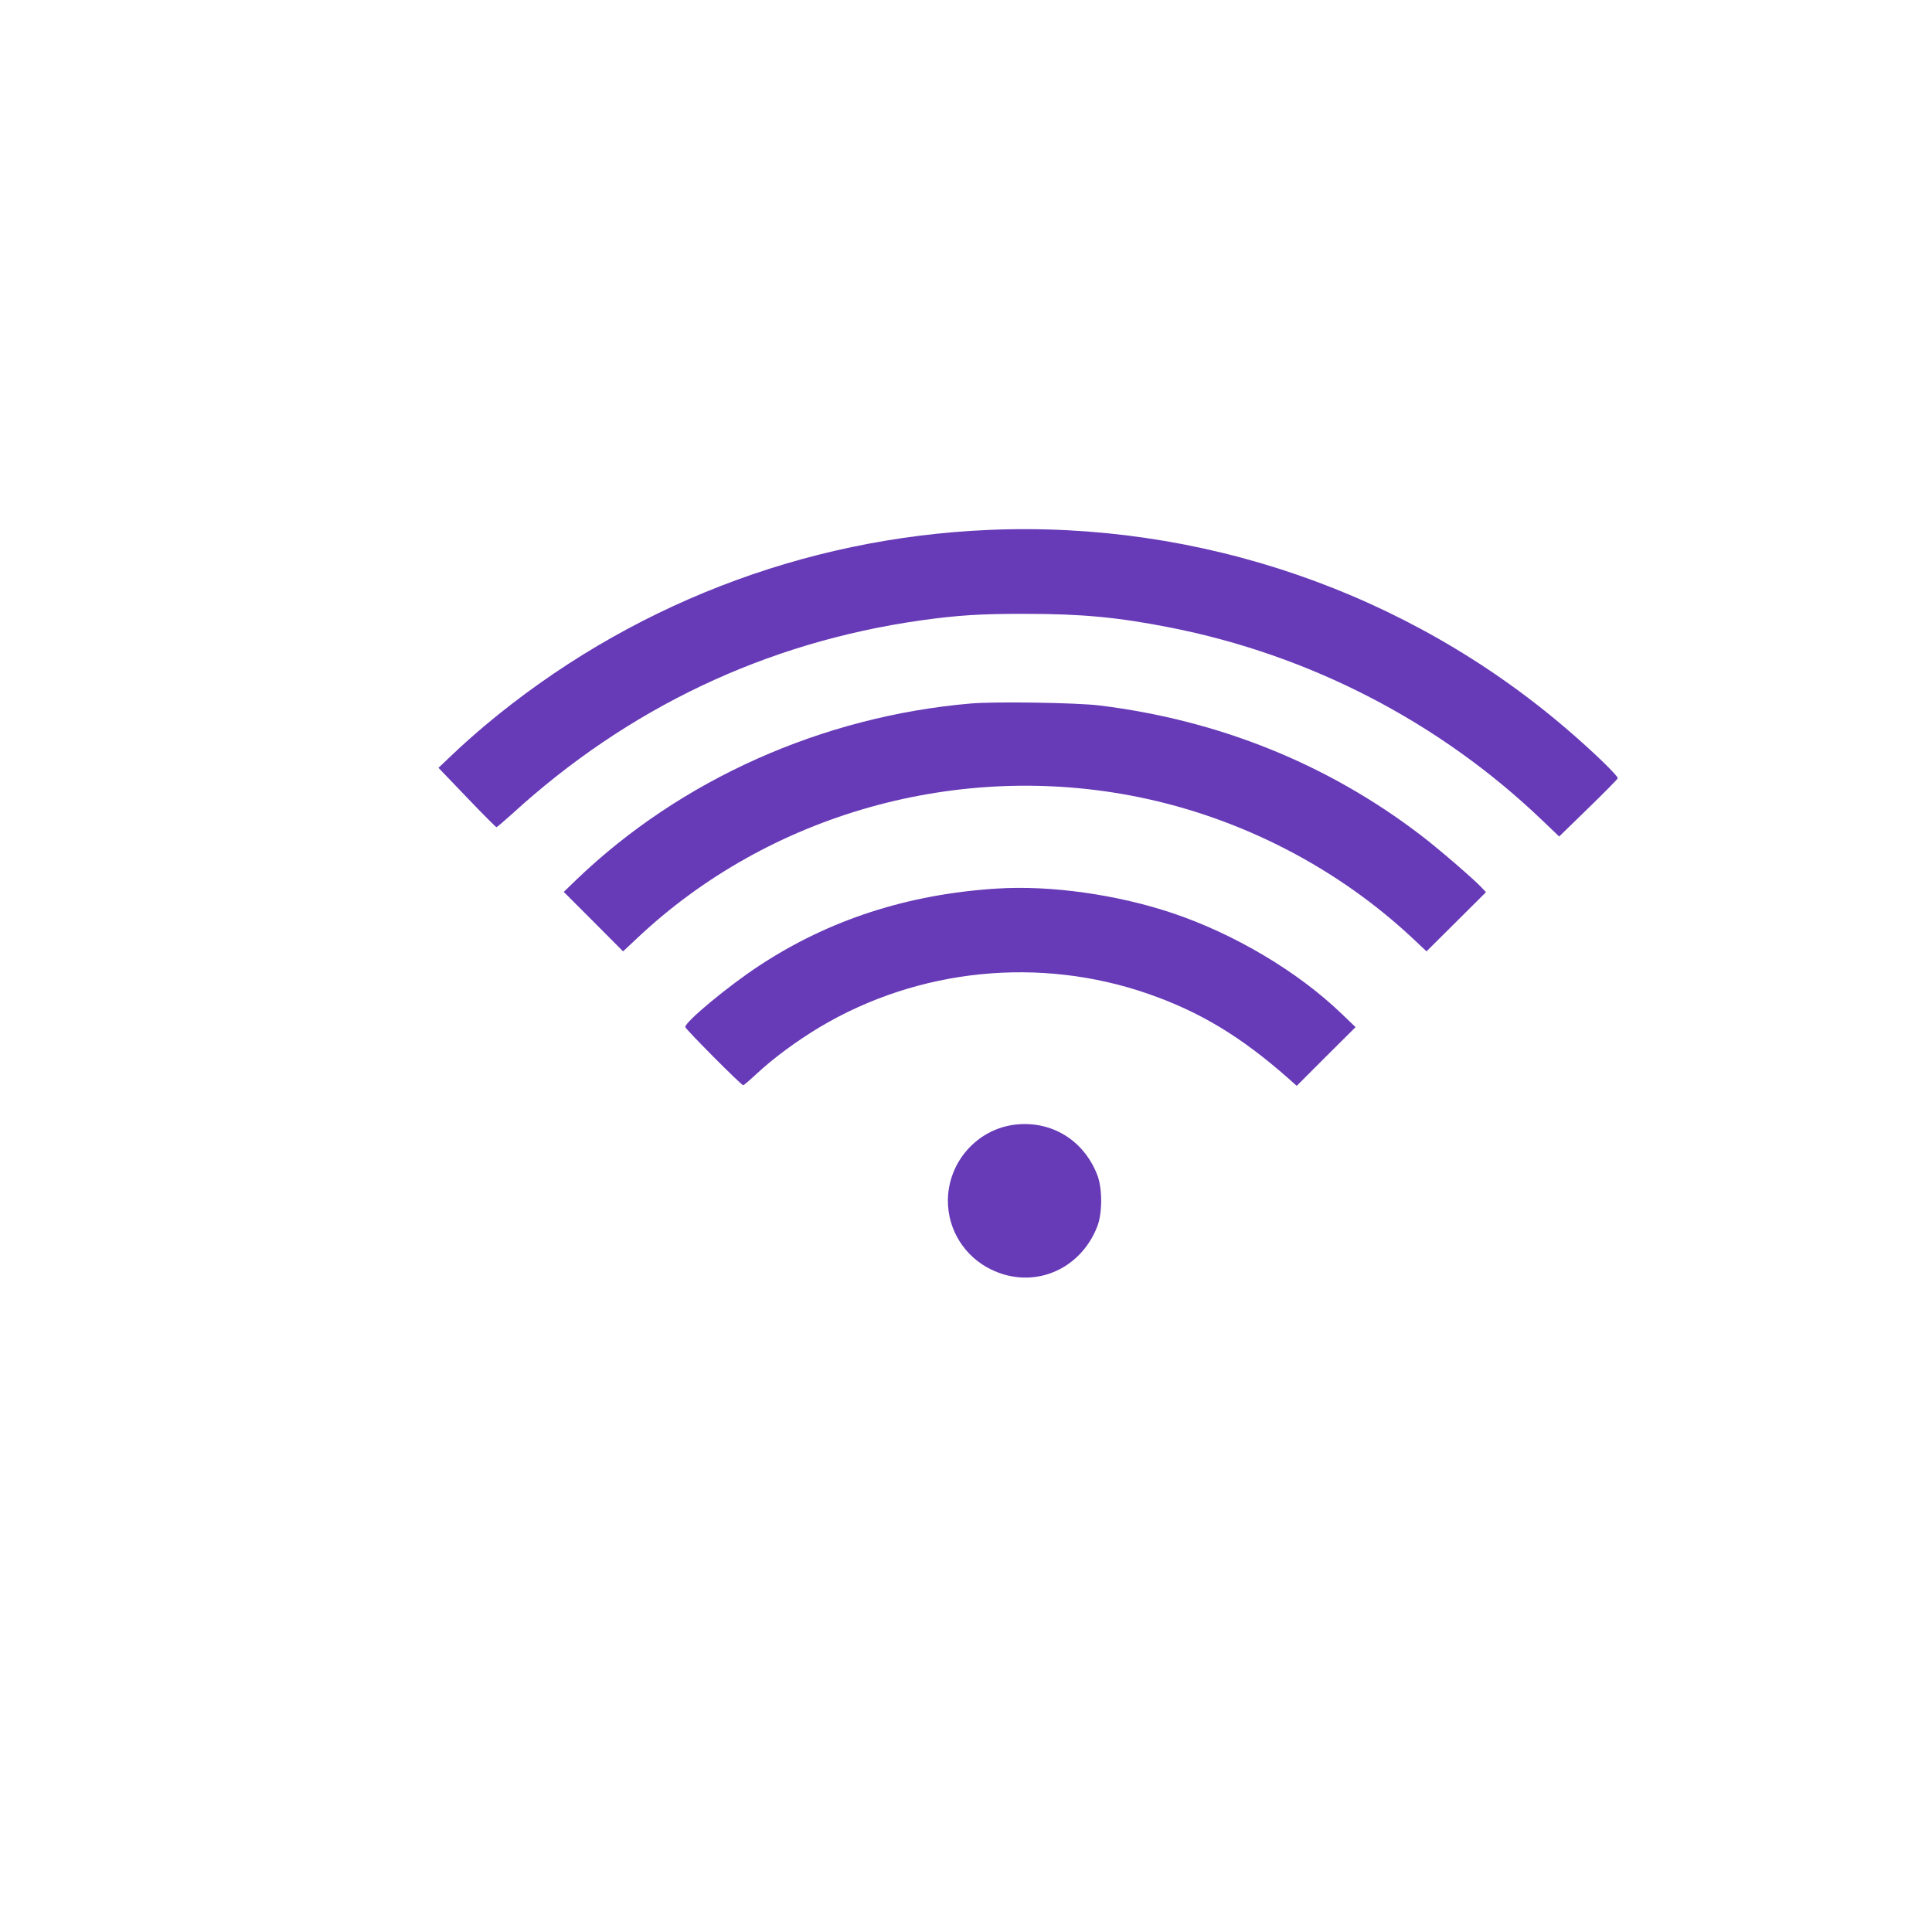
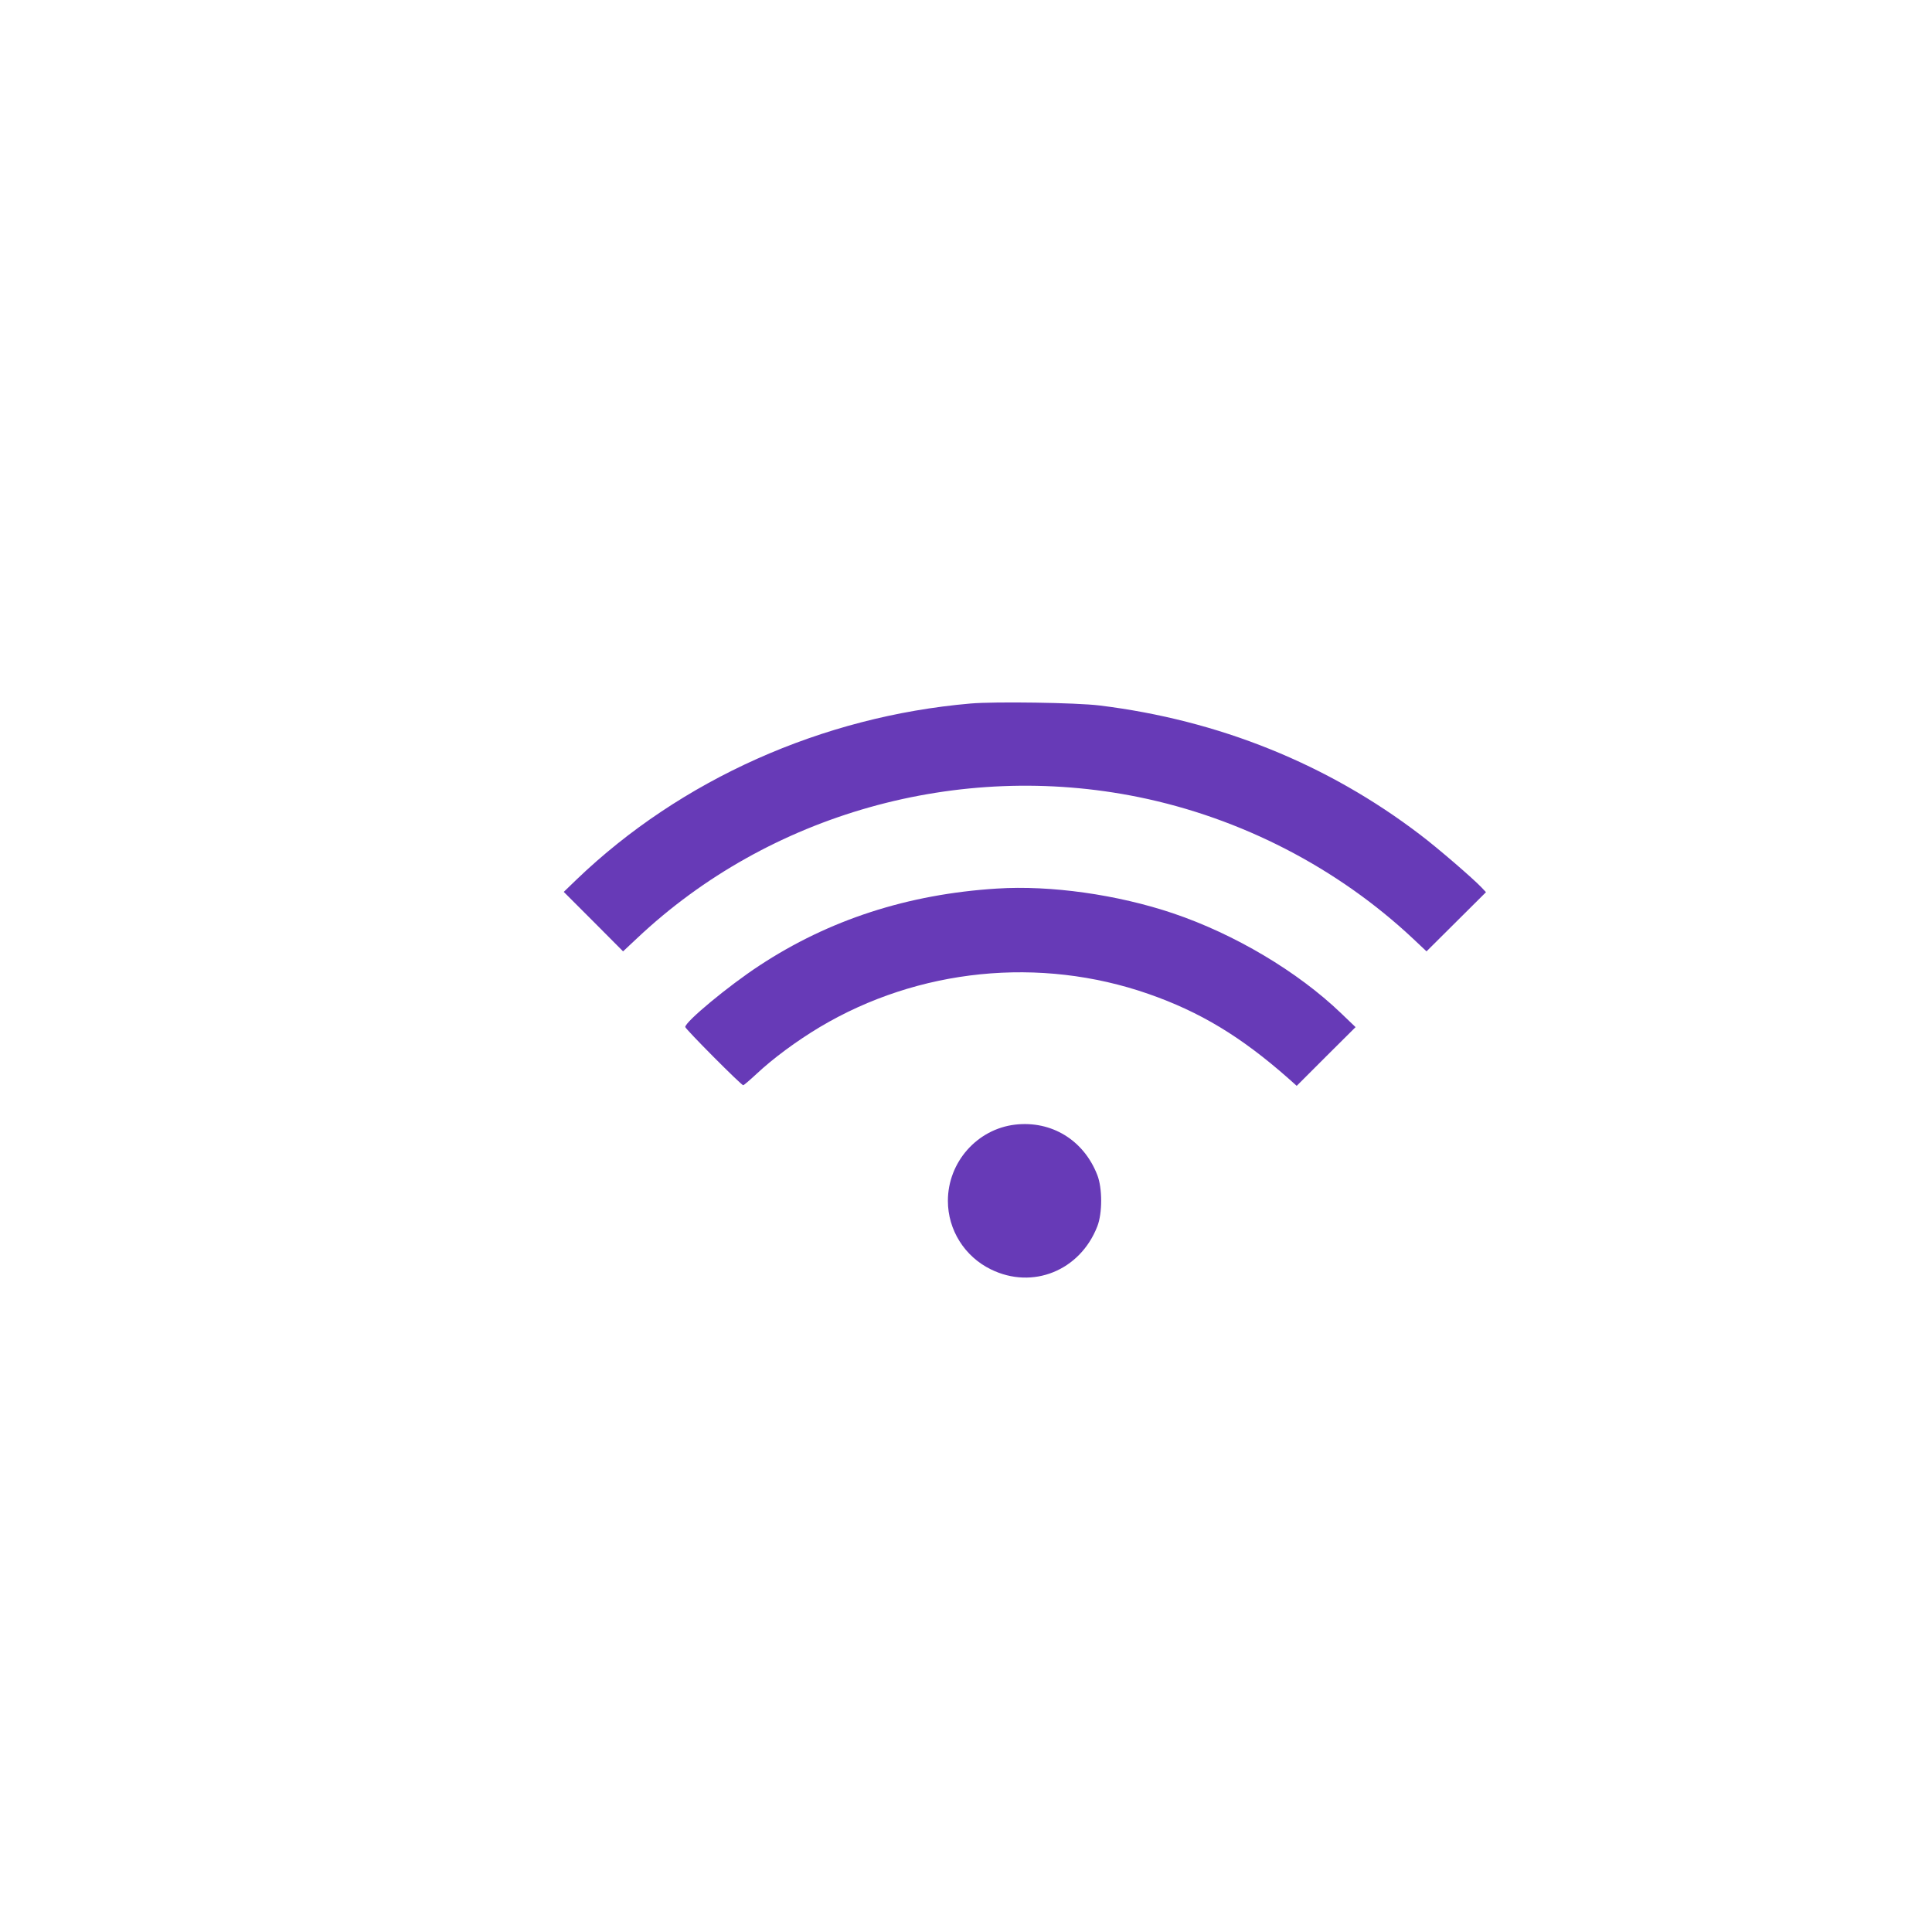
<svg xmlns="http://www.w3.org/2000/svg" version="1.0" width="1280pt" height="1280pt" viewBox="0 0 1280 1280" preserveAspectRatio="xMidYMid meet">
  <g transform="translate(0,1280) scale(0.1,-0.1)" fill="#673ab7" stroke="none">
-     <path d="M6548 9289 c-1227 -53 -2392 -506 -3334 -1295 -62 -52 -157 -136 -211 -188 l-98 -93 189 -197 c103 -108 191 -196 195 -196 4 0 50 39 102 86 771 705 1683 1137 2704 1283 249 35 403 45 705 44 368 0 609 -23 945 -89 932 -182 1794 -628 2475 -1281 l110 -105 192 187 c106 103 194 192 196 199 3 15 -165 178 -337 325 -1058 908 -2432 1381 -3833 1320z" />
    <path d="M6430 8139 c-983 -85 -1920 -504 -2610 -1166 l-85 -82 197 -197 196 -197 94 88 c874 824 2128 1177 3322 934 677 -138 1316 -467 1819 -939 l88 -83 197 196 197 196 -30 32 c-56 59 -290 261 -405 348 -614 469 -1335 760 -2125 857 -154 19 -695 27 -855 13z" />
    <path d="M6605 6913 c-589 -37 -1112 -206 -1575 -511 -203 -133 -490 -371 -490 -406 0 -13 371 -386 384 -386 4 0 44 34 88 75 110 103 264 217 419 310 653 389 1458 471 2178 220 341 -119 612 -282 926 -559 l56 -50 195 195 195 194 -97 93 c-288 276 -704 523 -1112 661 -368 124 -811 187 -1167 164z" />
    <path d="M6725 5349 c-252 -30 -445 -249 -445 -505 0 -193 111 -369 285 -454 277 -136 591 -8 705 285 34 87 34 253 0 340 -90 232 -304 362 -545 334z" />
  </g>
</svg>